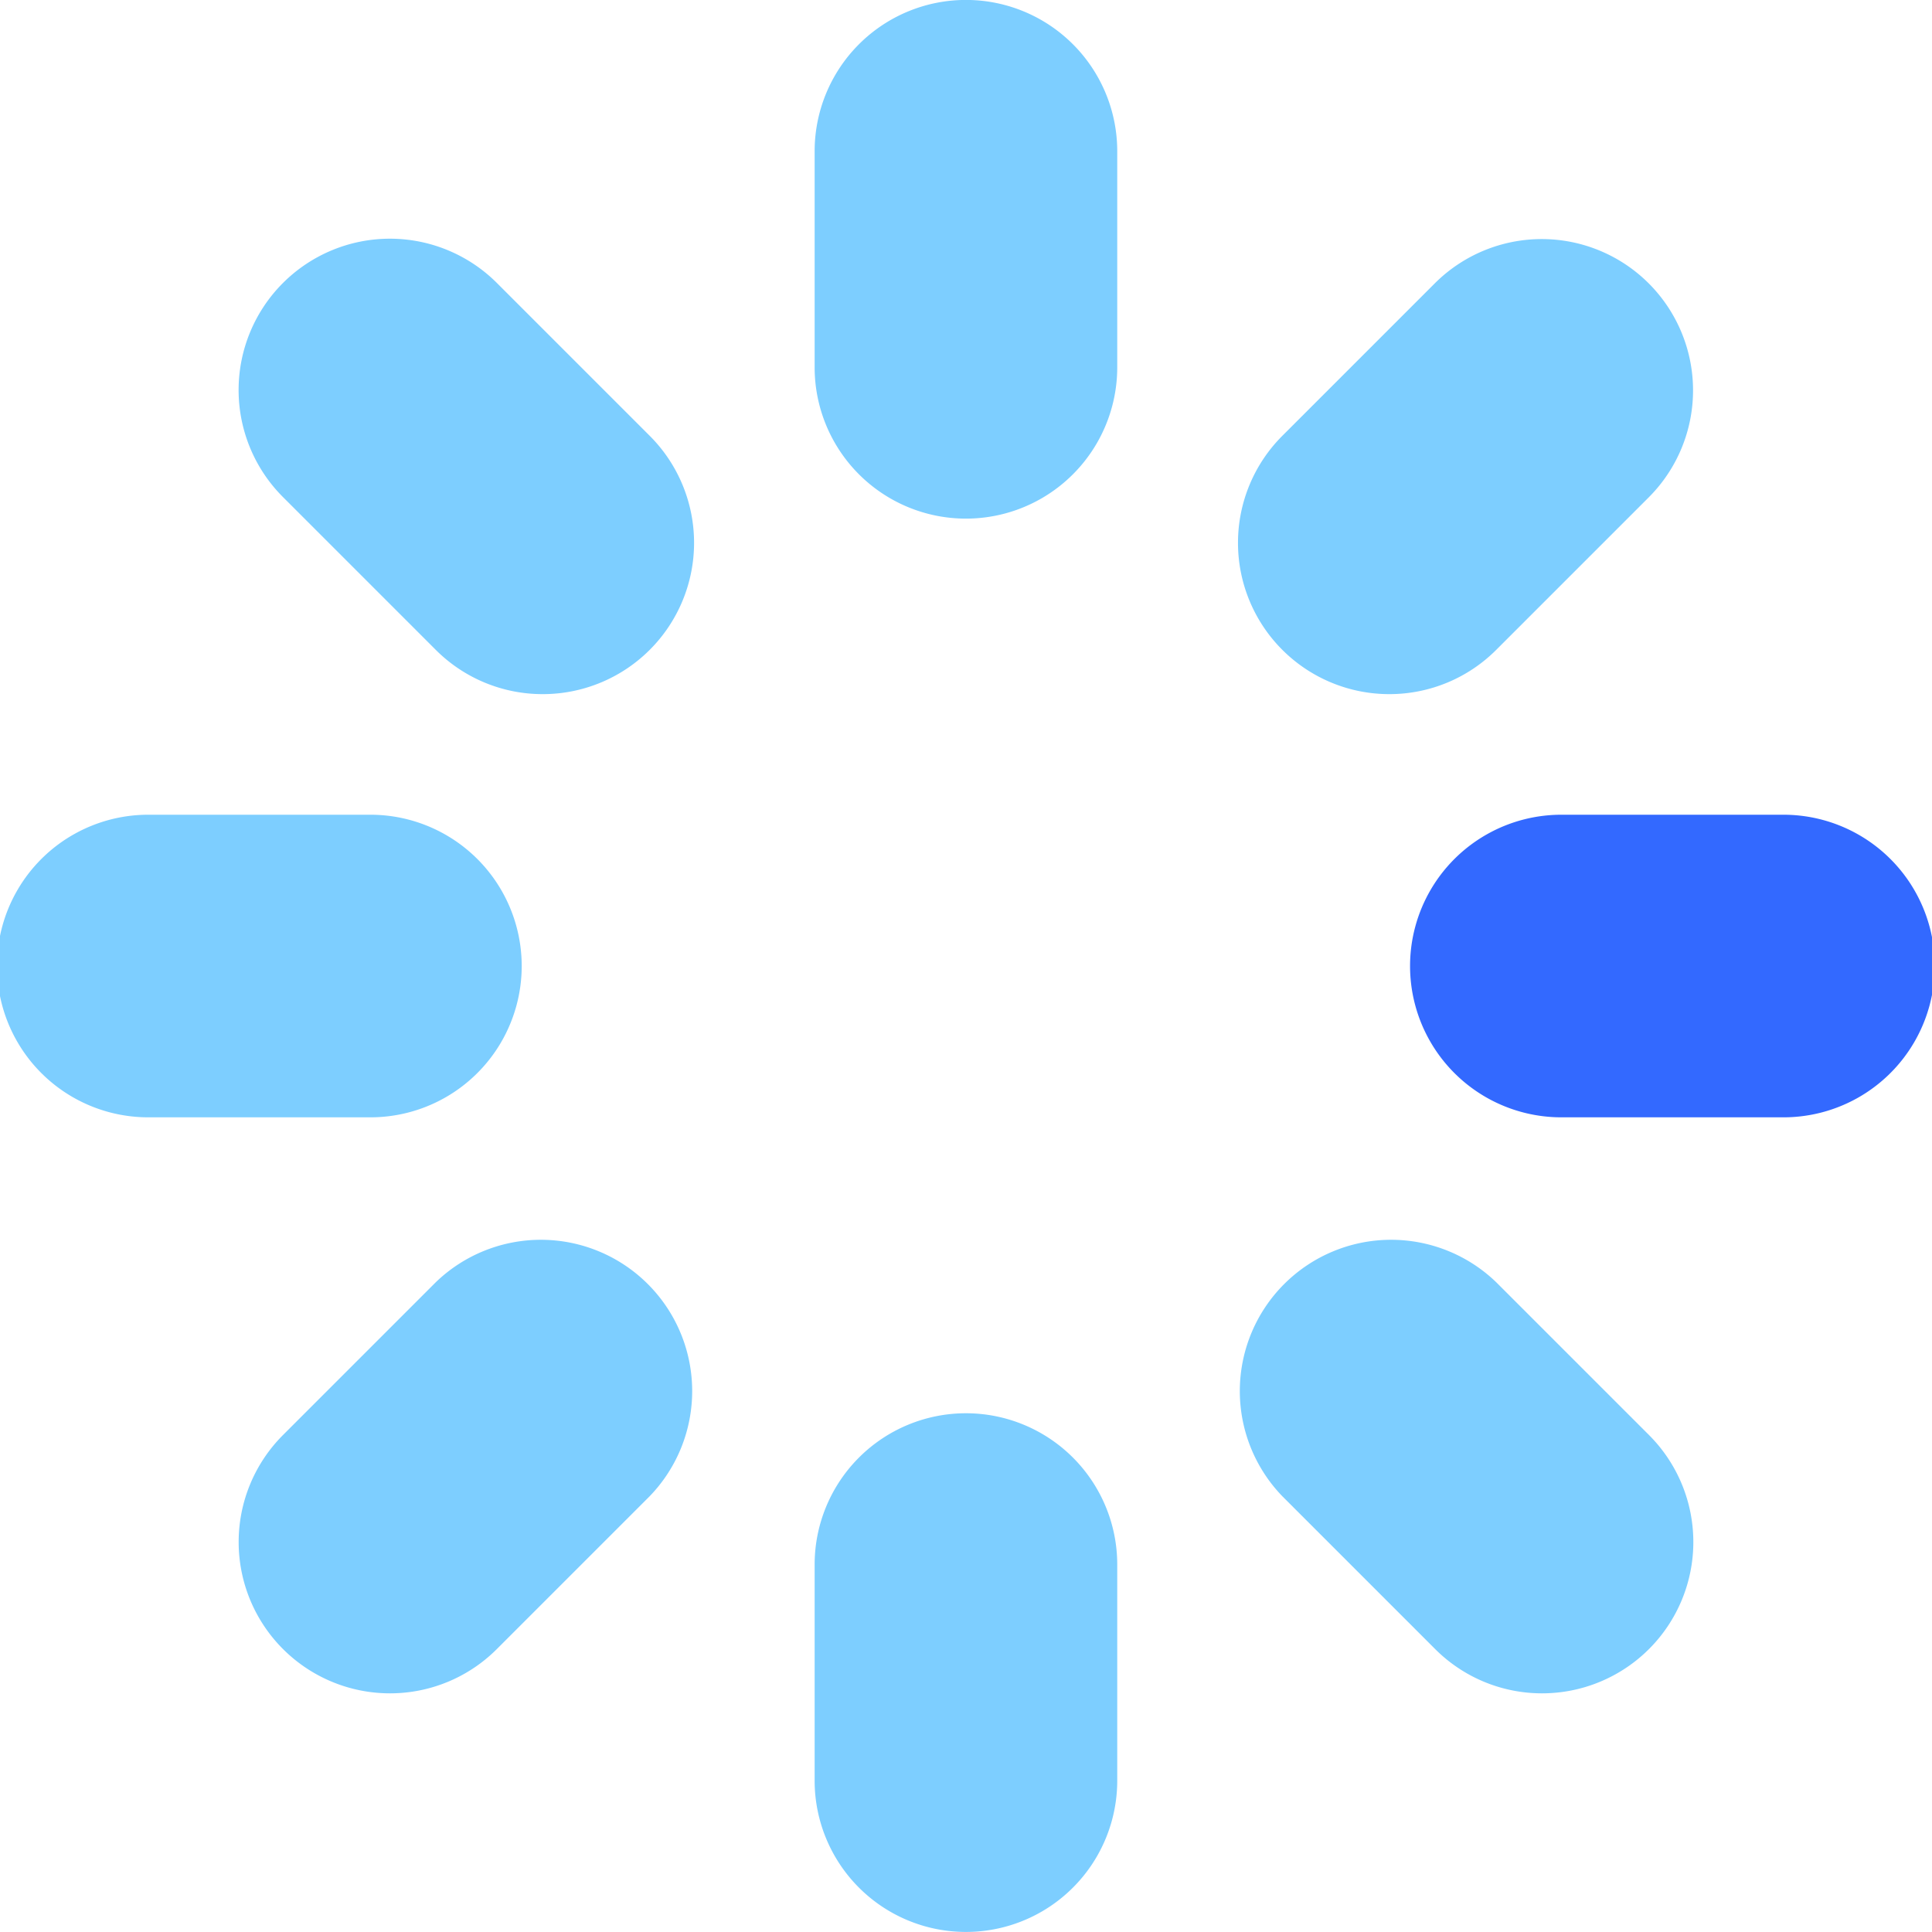
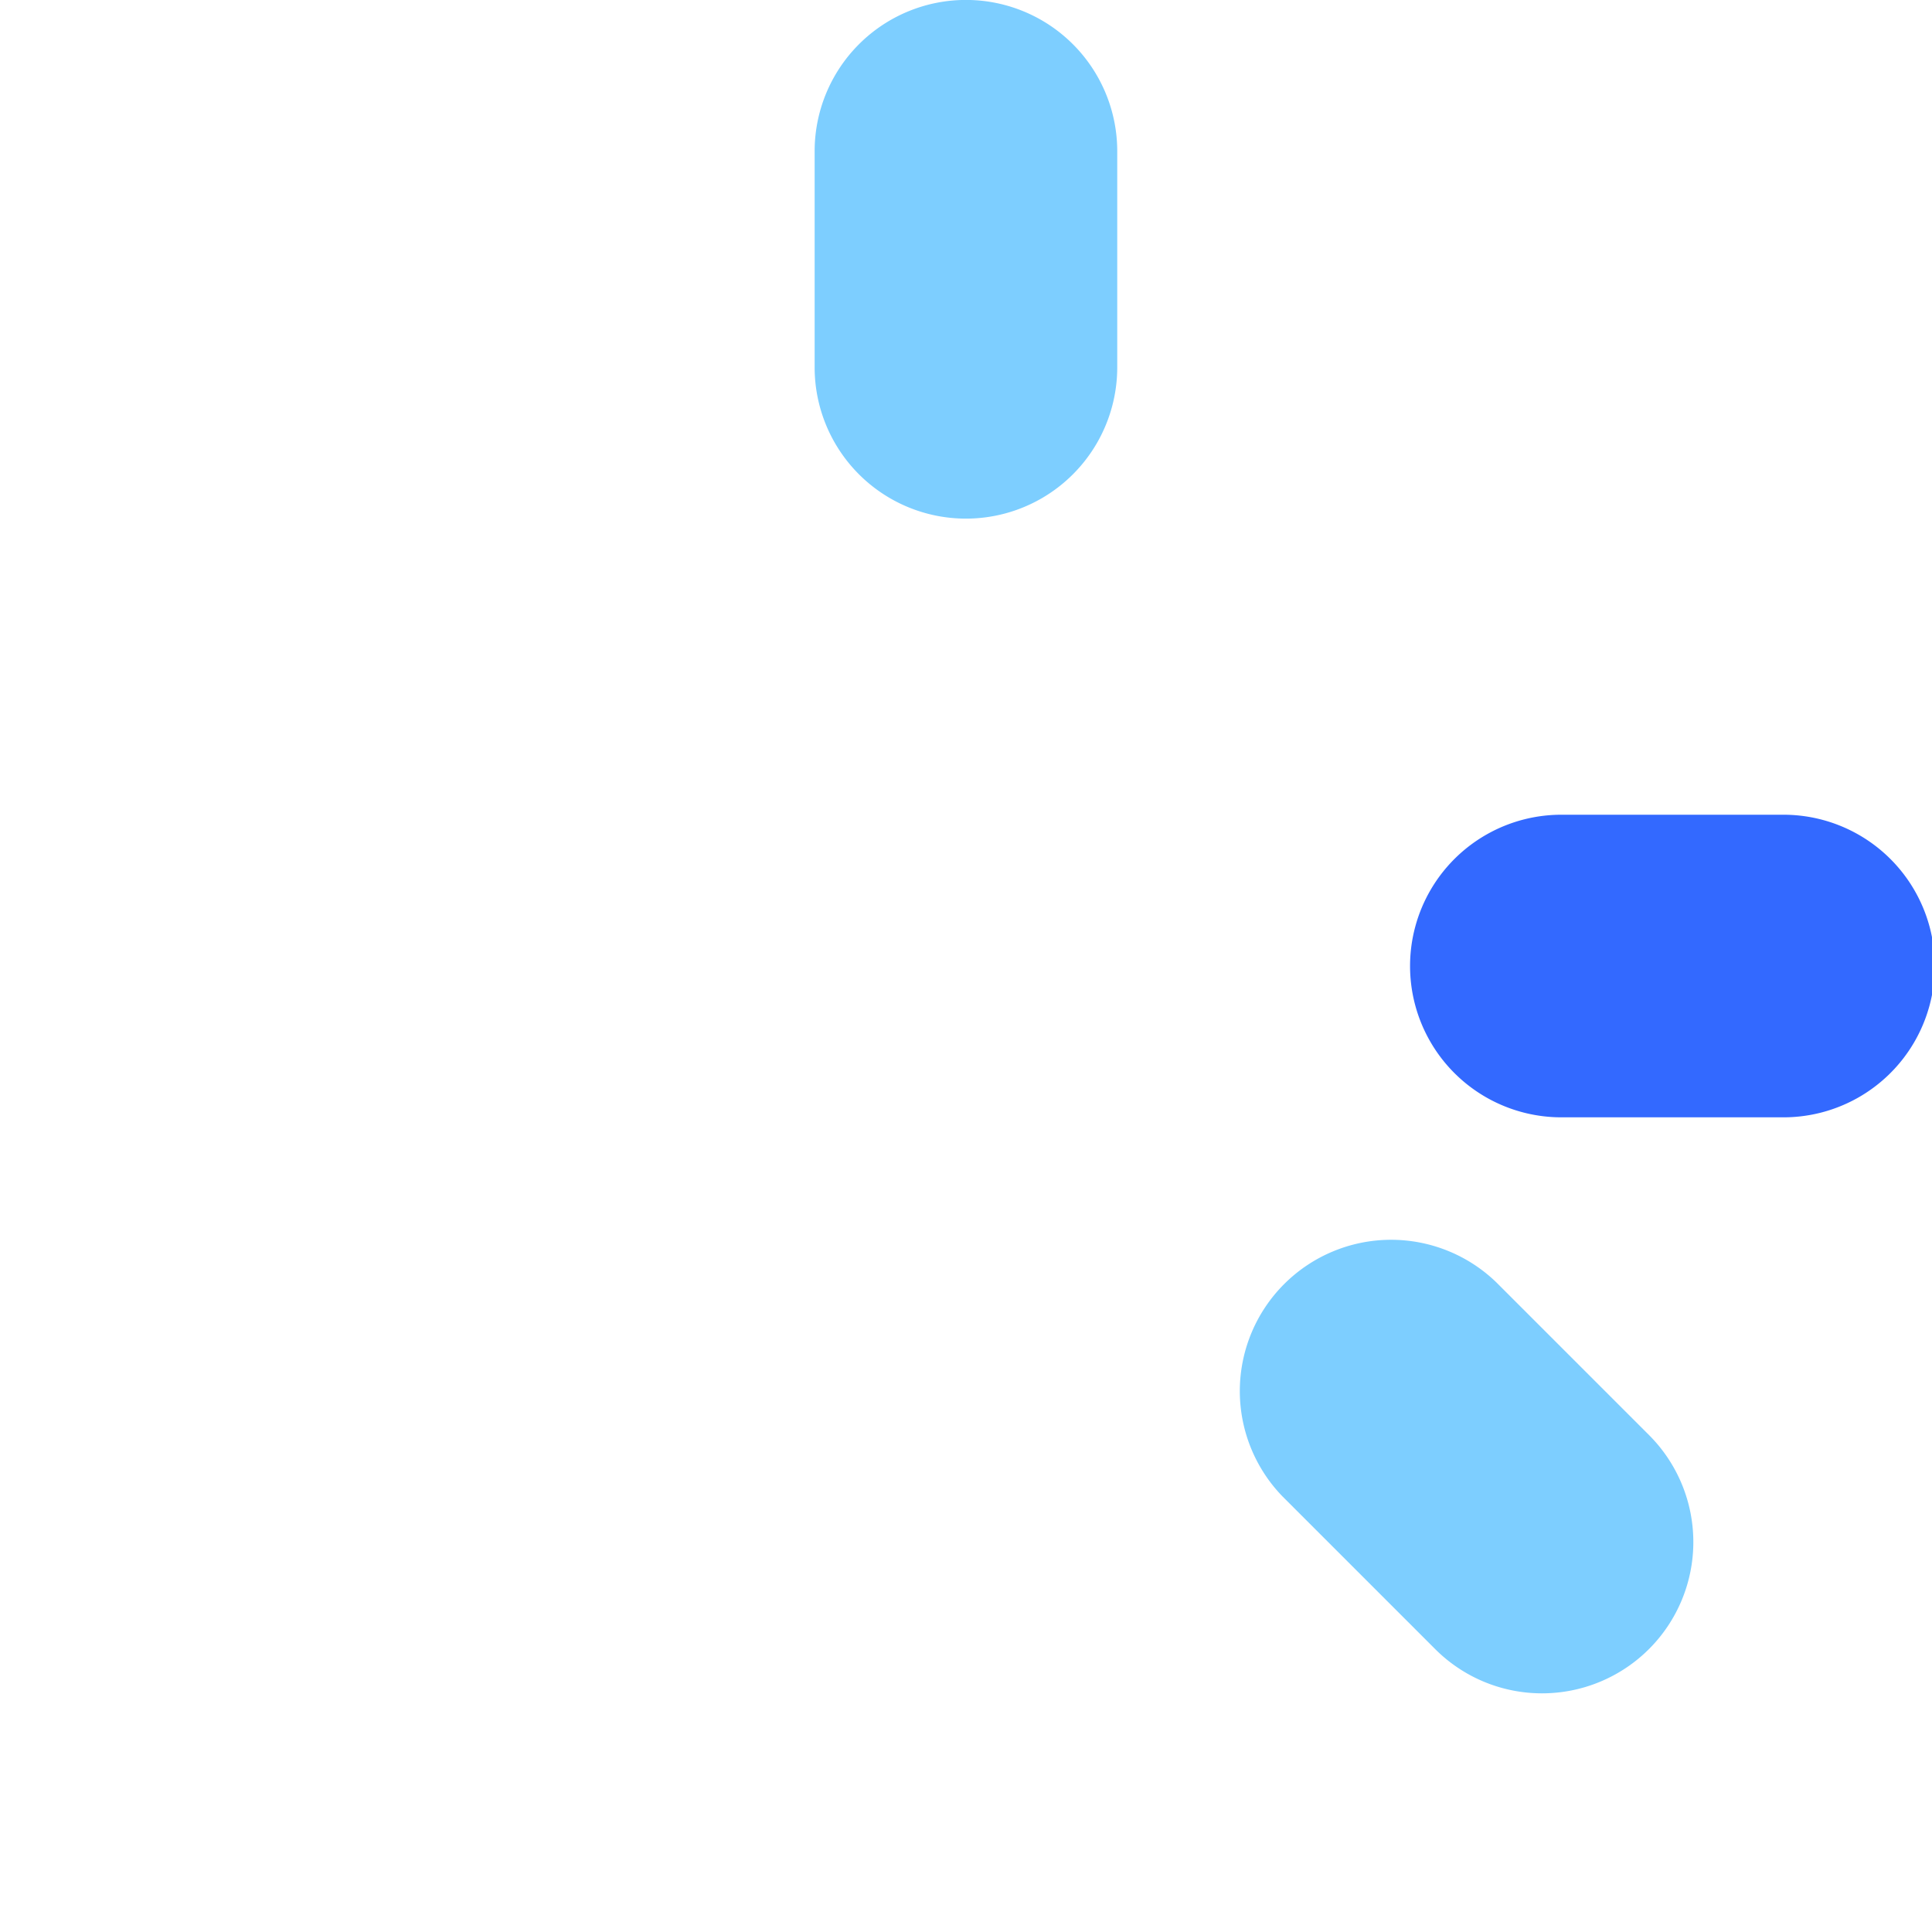
<svg xmlns="http://www.w3.org/2000/svg" id="그룹_39865" data-name="그룹 39865" width="32" height="32" viewBox="0 0 32 32">
  <g id="그룹_24763" data-name="그룹 24763" transform="translate(23.409 13.494)">
    <path id="패스_26168" data-name="패스 26168" d="M602.983,1620.719H599.4a2.506,2.506,0,1,1,0-5.011h3.579a2.506,2.506,0,1,1,0,5.011Z" transform="translate(-596.898 -1615.707)" fill="#3369ff" />
  </g>
  <g id="그룹_24764" data-name="그룹 24764" transform="translate(20.505 3.952)">
-     <path id="패스_26169" data-name="패스 26169" d="M592.053,1599.1a2.506,2.506,0,0,1-1.772-4.278l2.531-2.531a2.506,2.506,0,0,1,3.544,3.544l-2.531,2.531A2.5,2.5,0,0,1,592.053,1599.1Z" transform="translate(-589.547 -1591.555)" fill="#7dceff" />
-   </g>
+     </g>
  <g id="그룹_24765" data-name="그룹 24765" transform="translate(13.494)">
    <path id="패스_26170" data-name="패스 26170" d="M574.308,1590.143a2.506,2.506,0,0,1-2.506-2.506v-3.579a2.506,2.506,0,0,1,5.012,0v3.579A2.506,2.506,0,0,1,574.308,1590.143Z" transform="translate(-571.803 -1581.553)" fill="#7dceff" />
  </g>
  <g id="그룹_24766" data-name="그룹 24766" transform="translate(3.952 3.952)">
-     <path id="패스_26171" data-name="패스 26171" d="M552.69,1599.1a2.5,2.5,0,0,1-1.772-.734l-2.531-2.531a2.506,2.506,0,0,1,3.545-3.544l2.531,2.531a2.506,2.506,0,0,1-1.772,4.278Z" transform="translate(-547.653 -1591.555)" fill="#7dceff" />
-   </g>
+     </g>
  <g id="그룹_24767" data-name="그룹 24767" transform="translate(0 13.494)">
-     <path id="패스_26172" data-name="패스 26172" d="M543.735,1620.719h-3.579a2.506,2.506,0,1,1,0-5.011h3.579a2.506,2.506,0,1,1,0,5.011Z" transform="translate(-537.65 -1615.707)" fill="#7dceff" />
-   </g>
+     </g>
  <g id="그룹_24768" data-name="그룹 24768" transform="translate(3.952 20.505)">
-     <path id="패스_26173" data-name="패스 26173" d="M550.159,1640.993a2.506,2.506,0,0,1-1.772-4.277l2.531-2.531a2.506,2.506,0,0,1,3.544,3.543l-2.531,2.531A2.5,2.5,0,0,1,550.159,1640.993Z" transform="translate(-547.653 -1633.451)" fill="#7dceff" />
-   </g>
+     </g>
  <g id="그룹_24769" data-name="그룹 24769" transform="translate(13.494 23.409)">
-     <path id="패스_26174" data-name="패스 26174" d="M574.308,1649.391a2.506,2.506,0,0,1-2.506-2.506v-3.579a2.506,2.506,0,0,1,5.012,0v3.579A2.506,2.506,0,0,1,574.308,1649.391Z" transform="translate(-571.803 -1640.801)" fill="#7dceff" />
-   </g>
+     </g>
  <g id="그룹_24770" data-name="그룹 24770" transform="translate(20.505 20.505)">
    <path id="패스_26175" data-name="패스 26175" d="M594.584,1640.993a2.5,2.5,0,0,1-1.772-.734l-2.531-2.531a2.506,2.506,0,0,1,3.544-3.543l2.531,2.531a2.506,2.506,0,0,1-1.772,4.277Z" transform="translate(-589.547 -1633.451)" fill="#7dceff" />
  </g>
</svg>